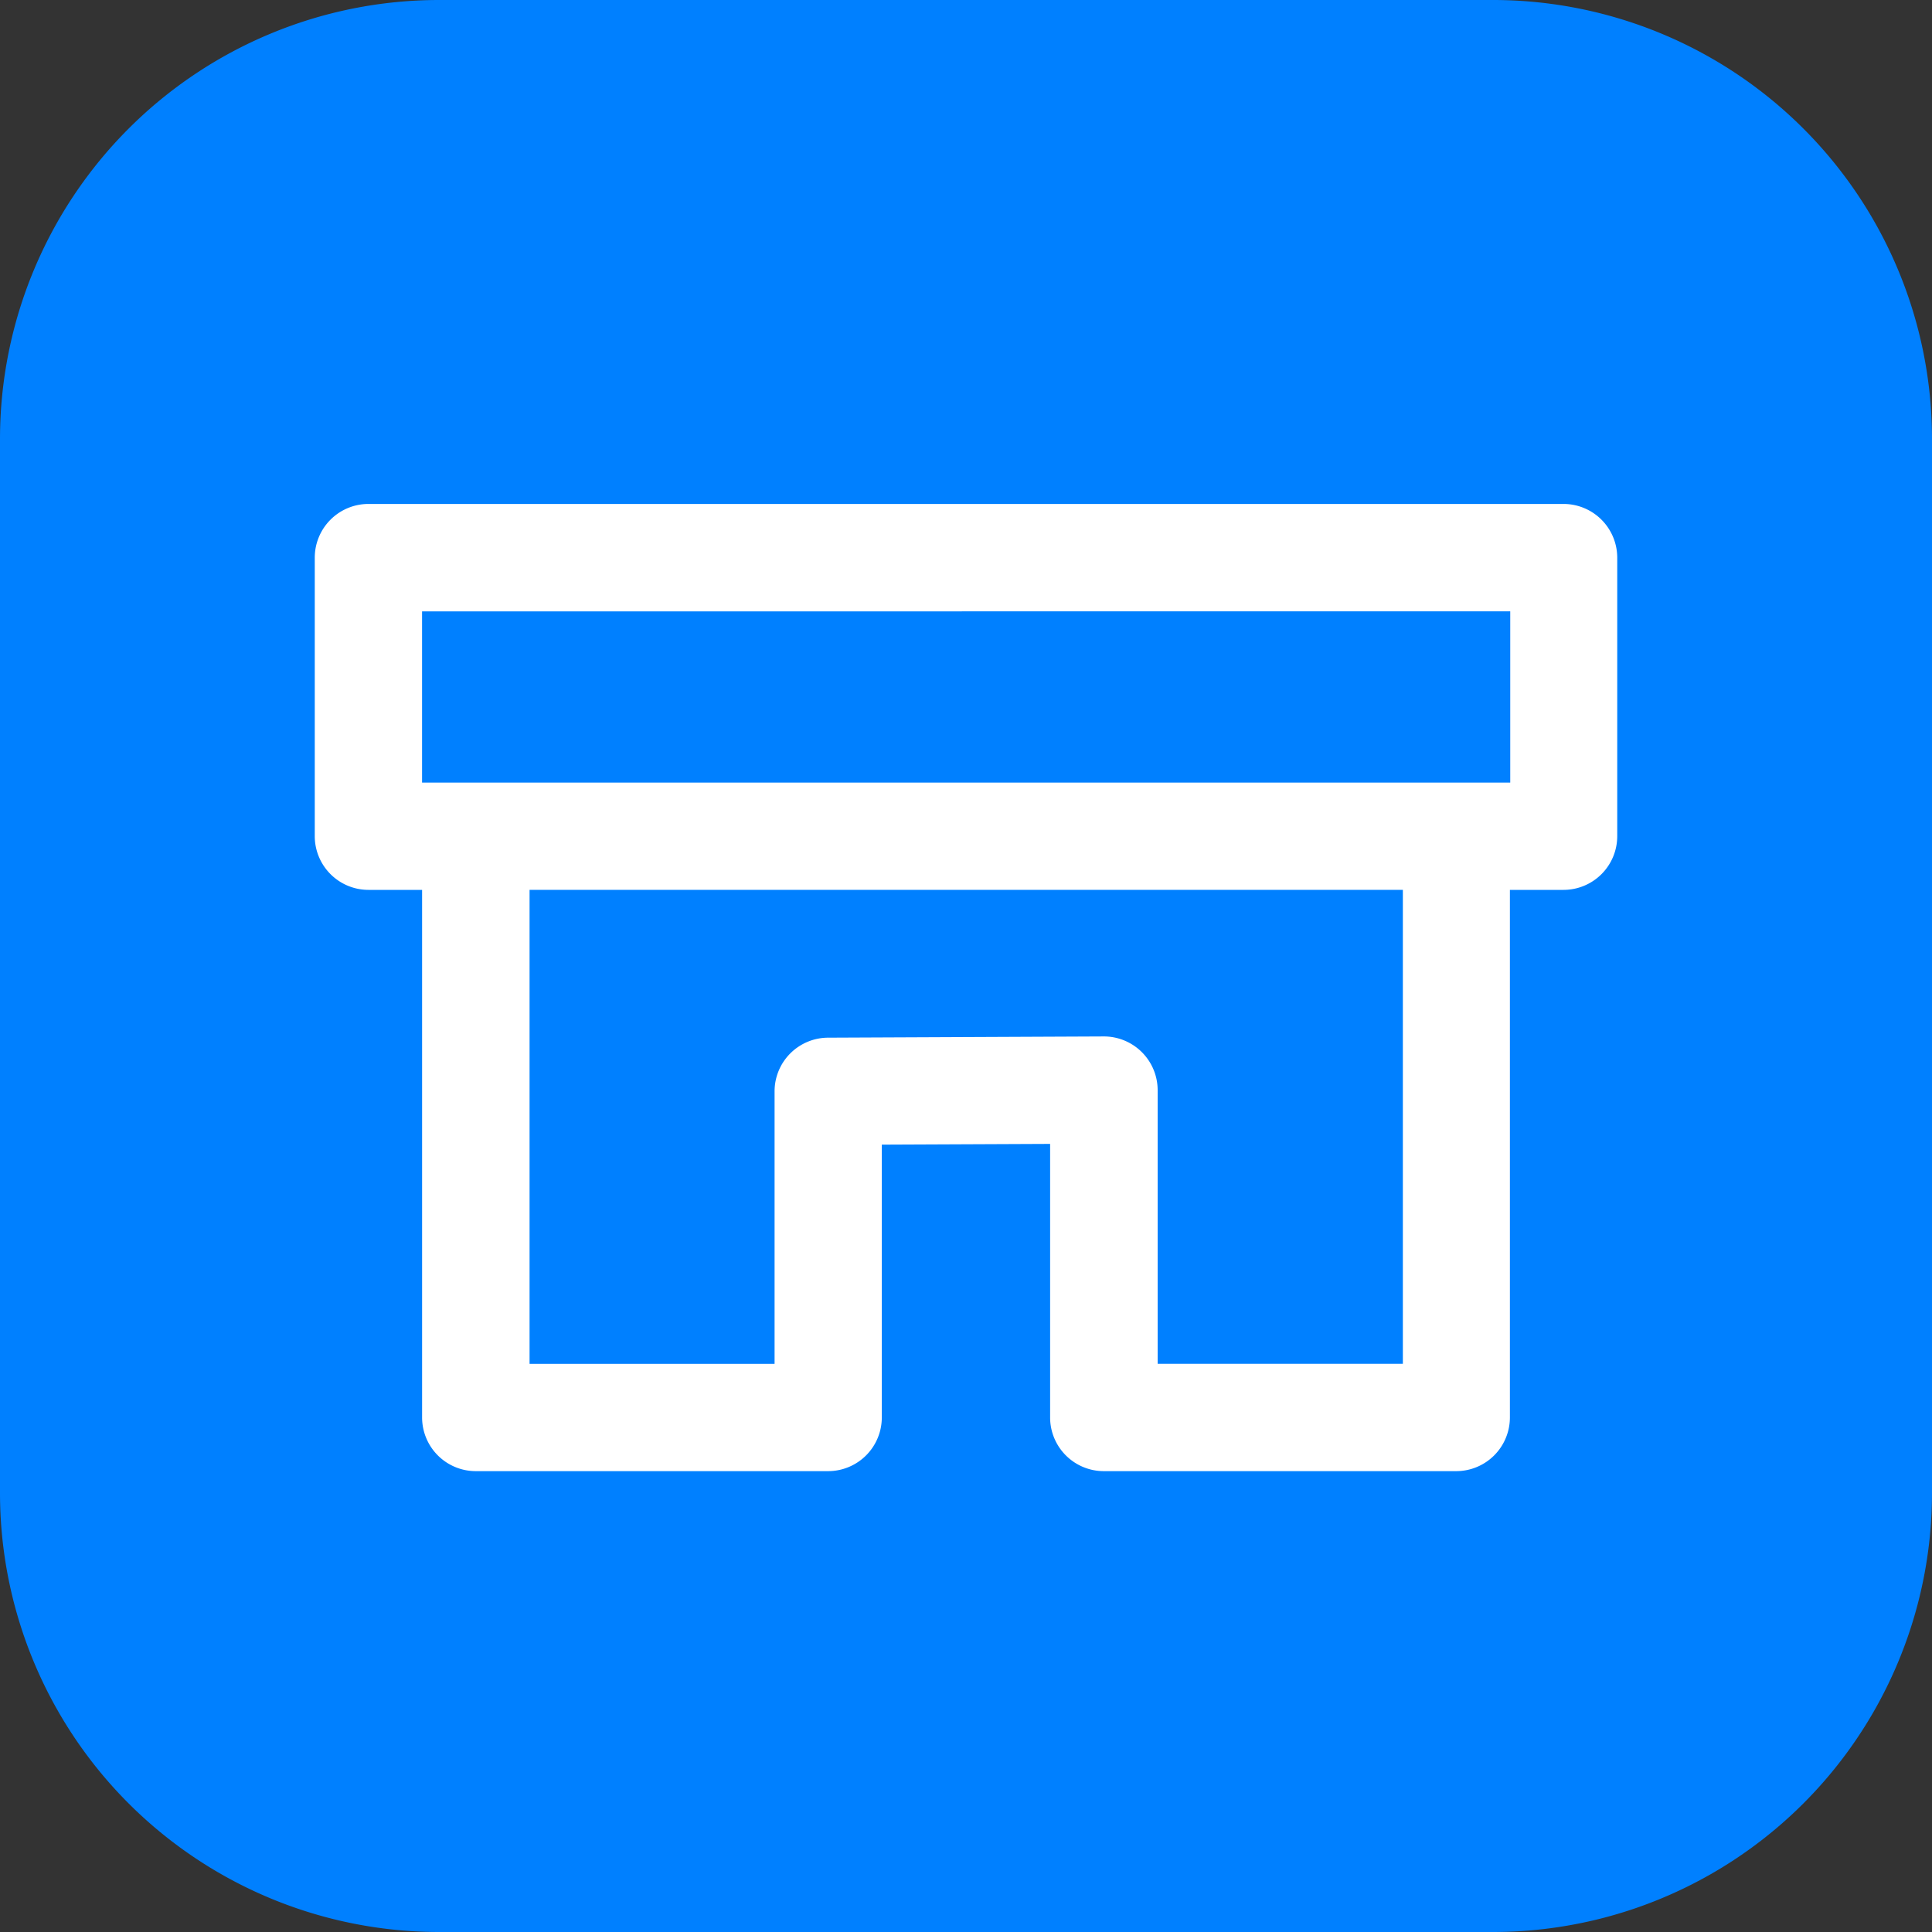
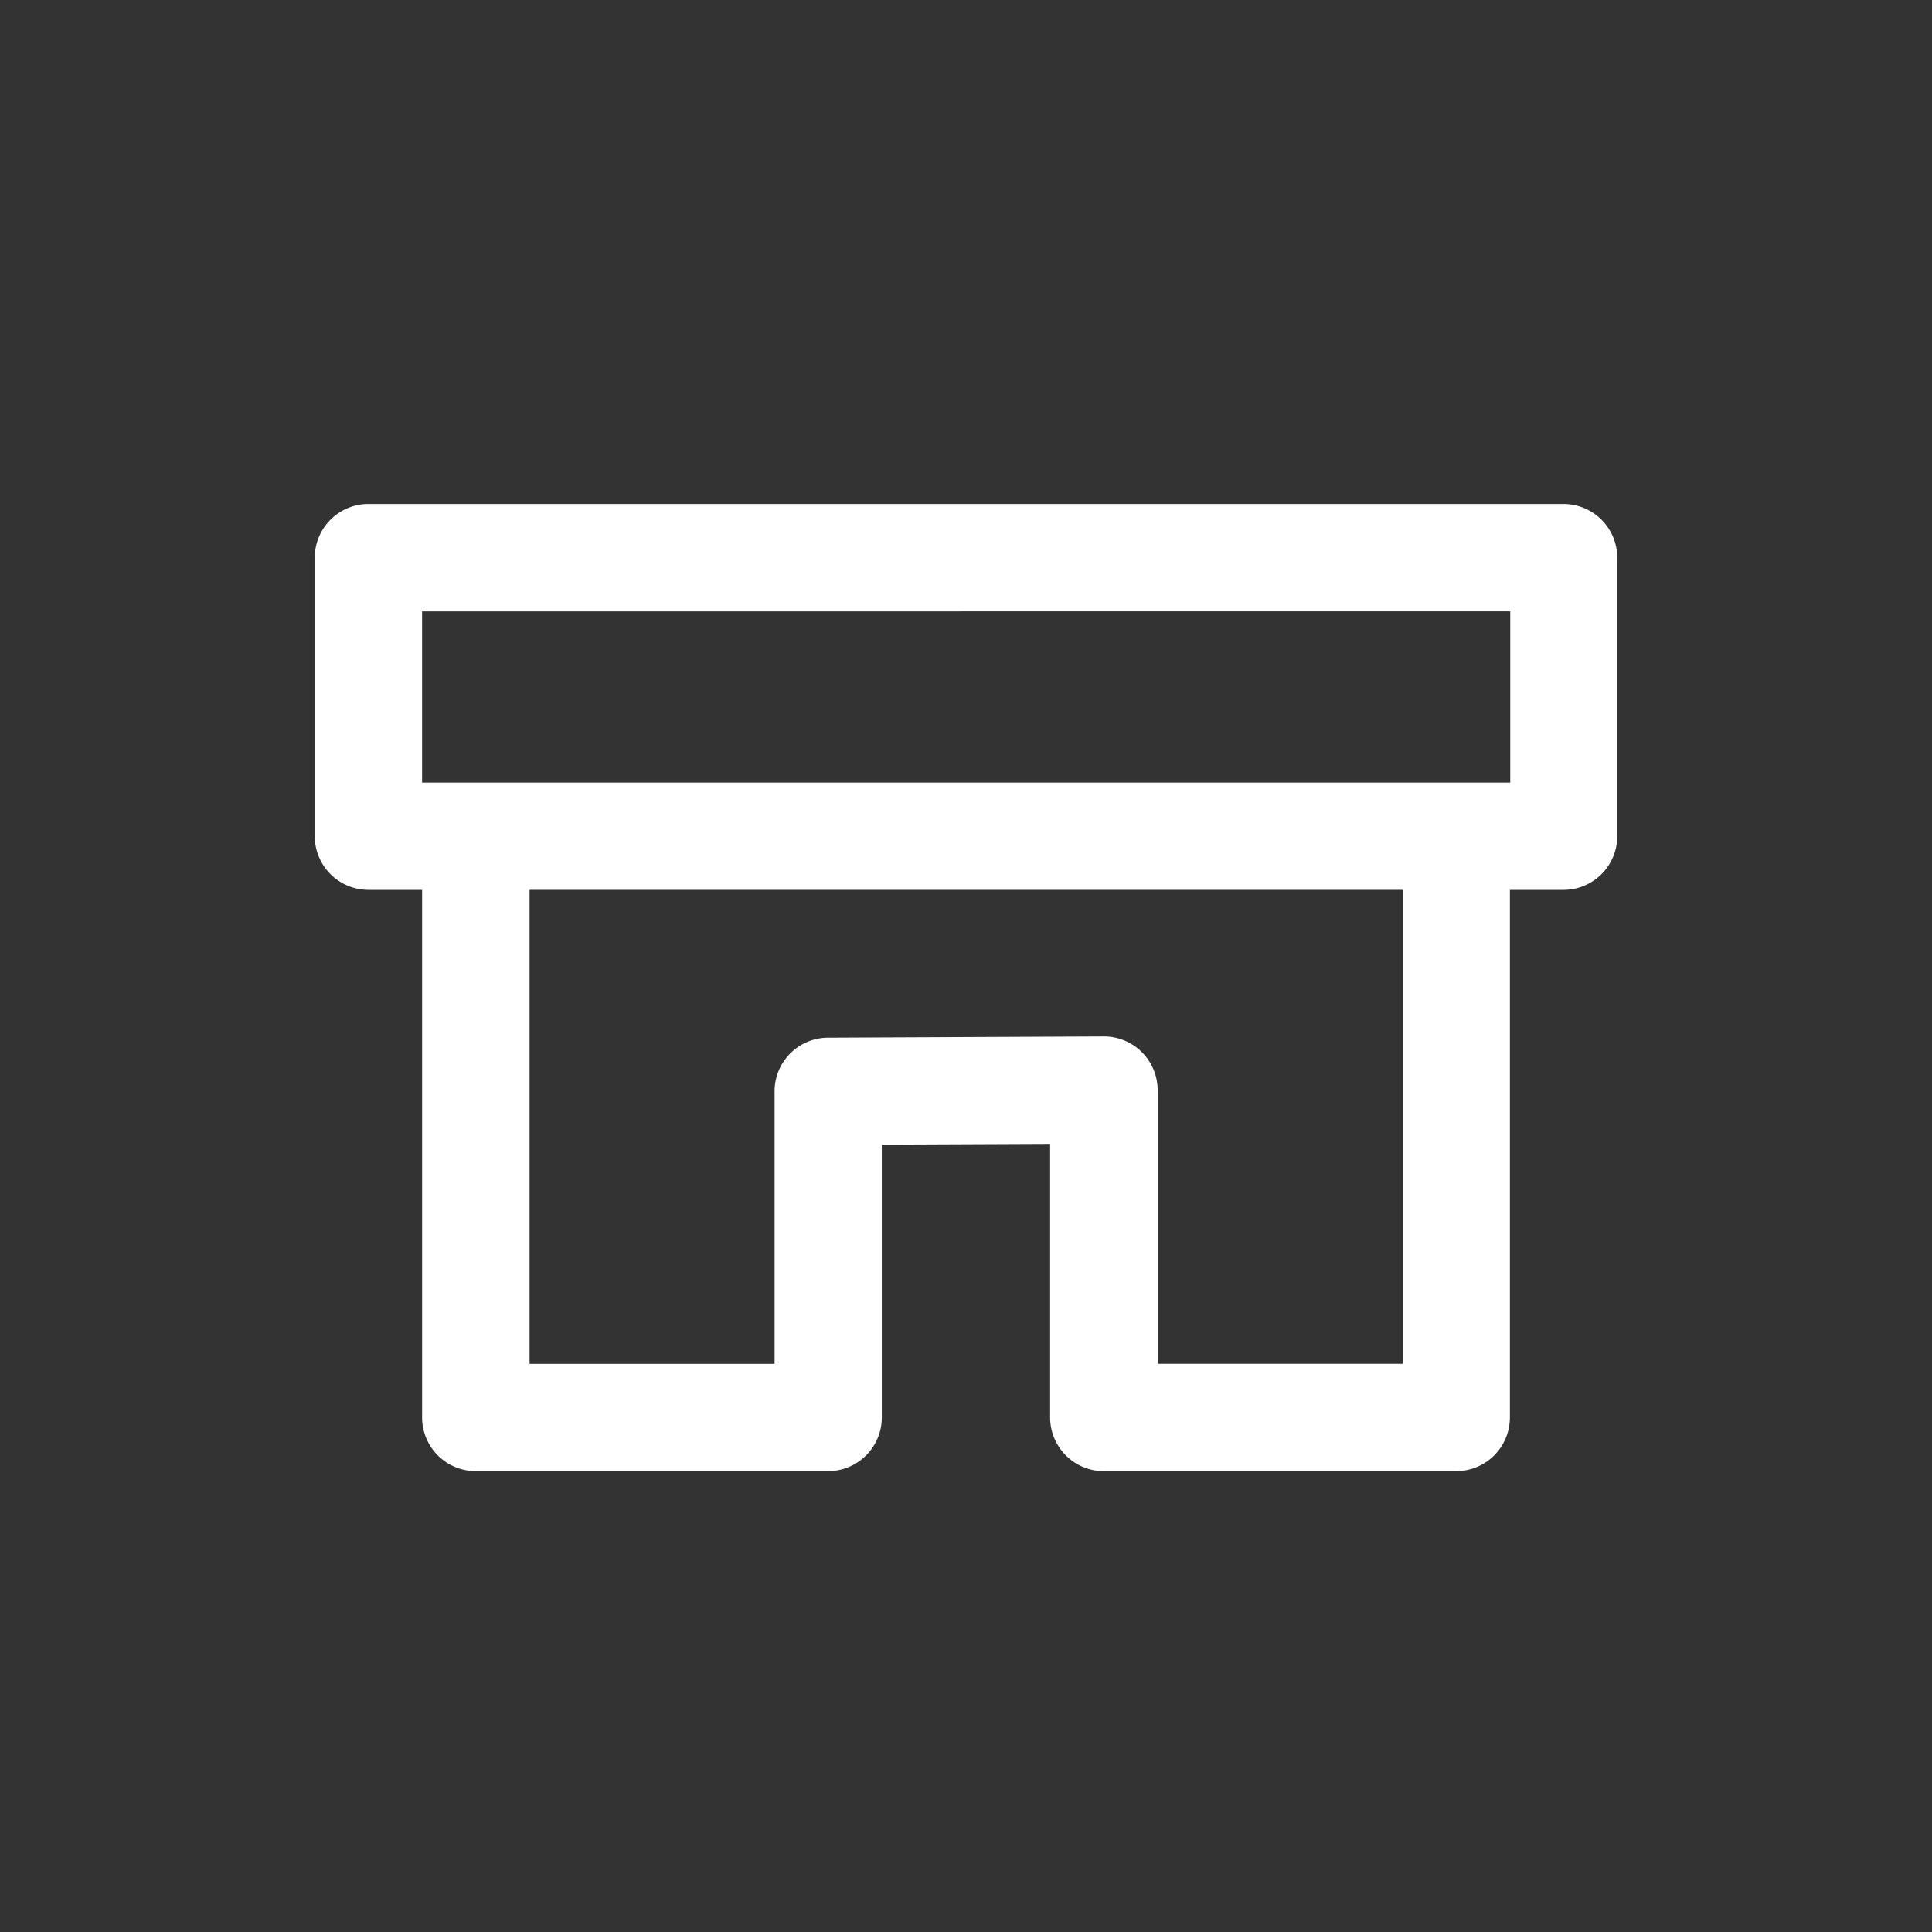
<svg xmlns="http://www.w3.org/2000/svg" width="50" height="50" viewBox="0 0 50 50">
  <rect x="0" y="0" width="50" height="50" fill="#333333" stroke="none" />
-   <rect width="50" height="50" fill="none" />
-   <path d="M11.364,0H38.636A11.363,11.363,0,0,1,50,11.364V38.636A11.362,11.362,0,0,1,38.636,50H11.364A11.363,11.363,0,0,1,0,38.636V11.364A11.365,11.365,0,0,1,11.364,0" fill="#0080ff" />
  <path d="M29.541,25.031H20.419a1.39,1.39,0,0,1-1.388-1.388V16.562l-4.356.019v7.062a1.39,1.39,0,0,1-1.388,1.388H4.166a1.39,1.39,0,0,1-1.388-1.388V9.988H1.388A1.391,1.391,0,0,1,0,8.6V1.391A1.391,1.391,0,0,1,1.388,0H32.329a1.392,1.392,0,0,1,1.379,1.391V8.6A1.391,1.391,0,0,1,32.32,9.988H30.93V23.643A1.39,1.39,0,0,1,29.541,25.031Zm-9.116-11.25a1.392,1.392,0,0,1,1.389,1.39v7.082h6.346l0-12.266H5.559V22.254H11.9V15.2a1.389,1.389,0,0,1,1.388-1.387Zm-17.648-11v4.43H30.939V2.779Z" transform="translate(8.146 13.042)" fill="#fff" />
</svg>